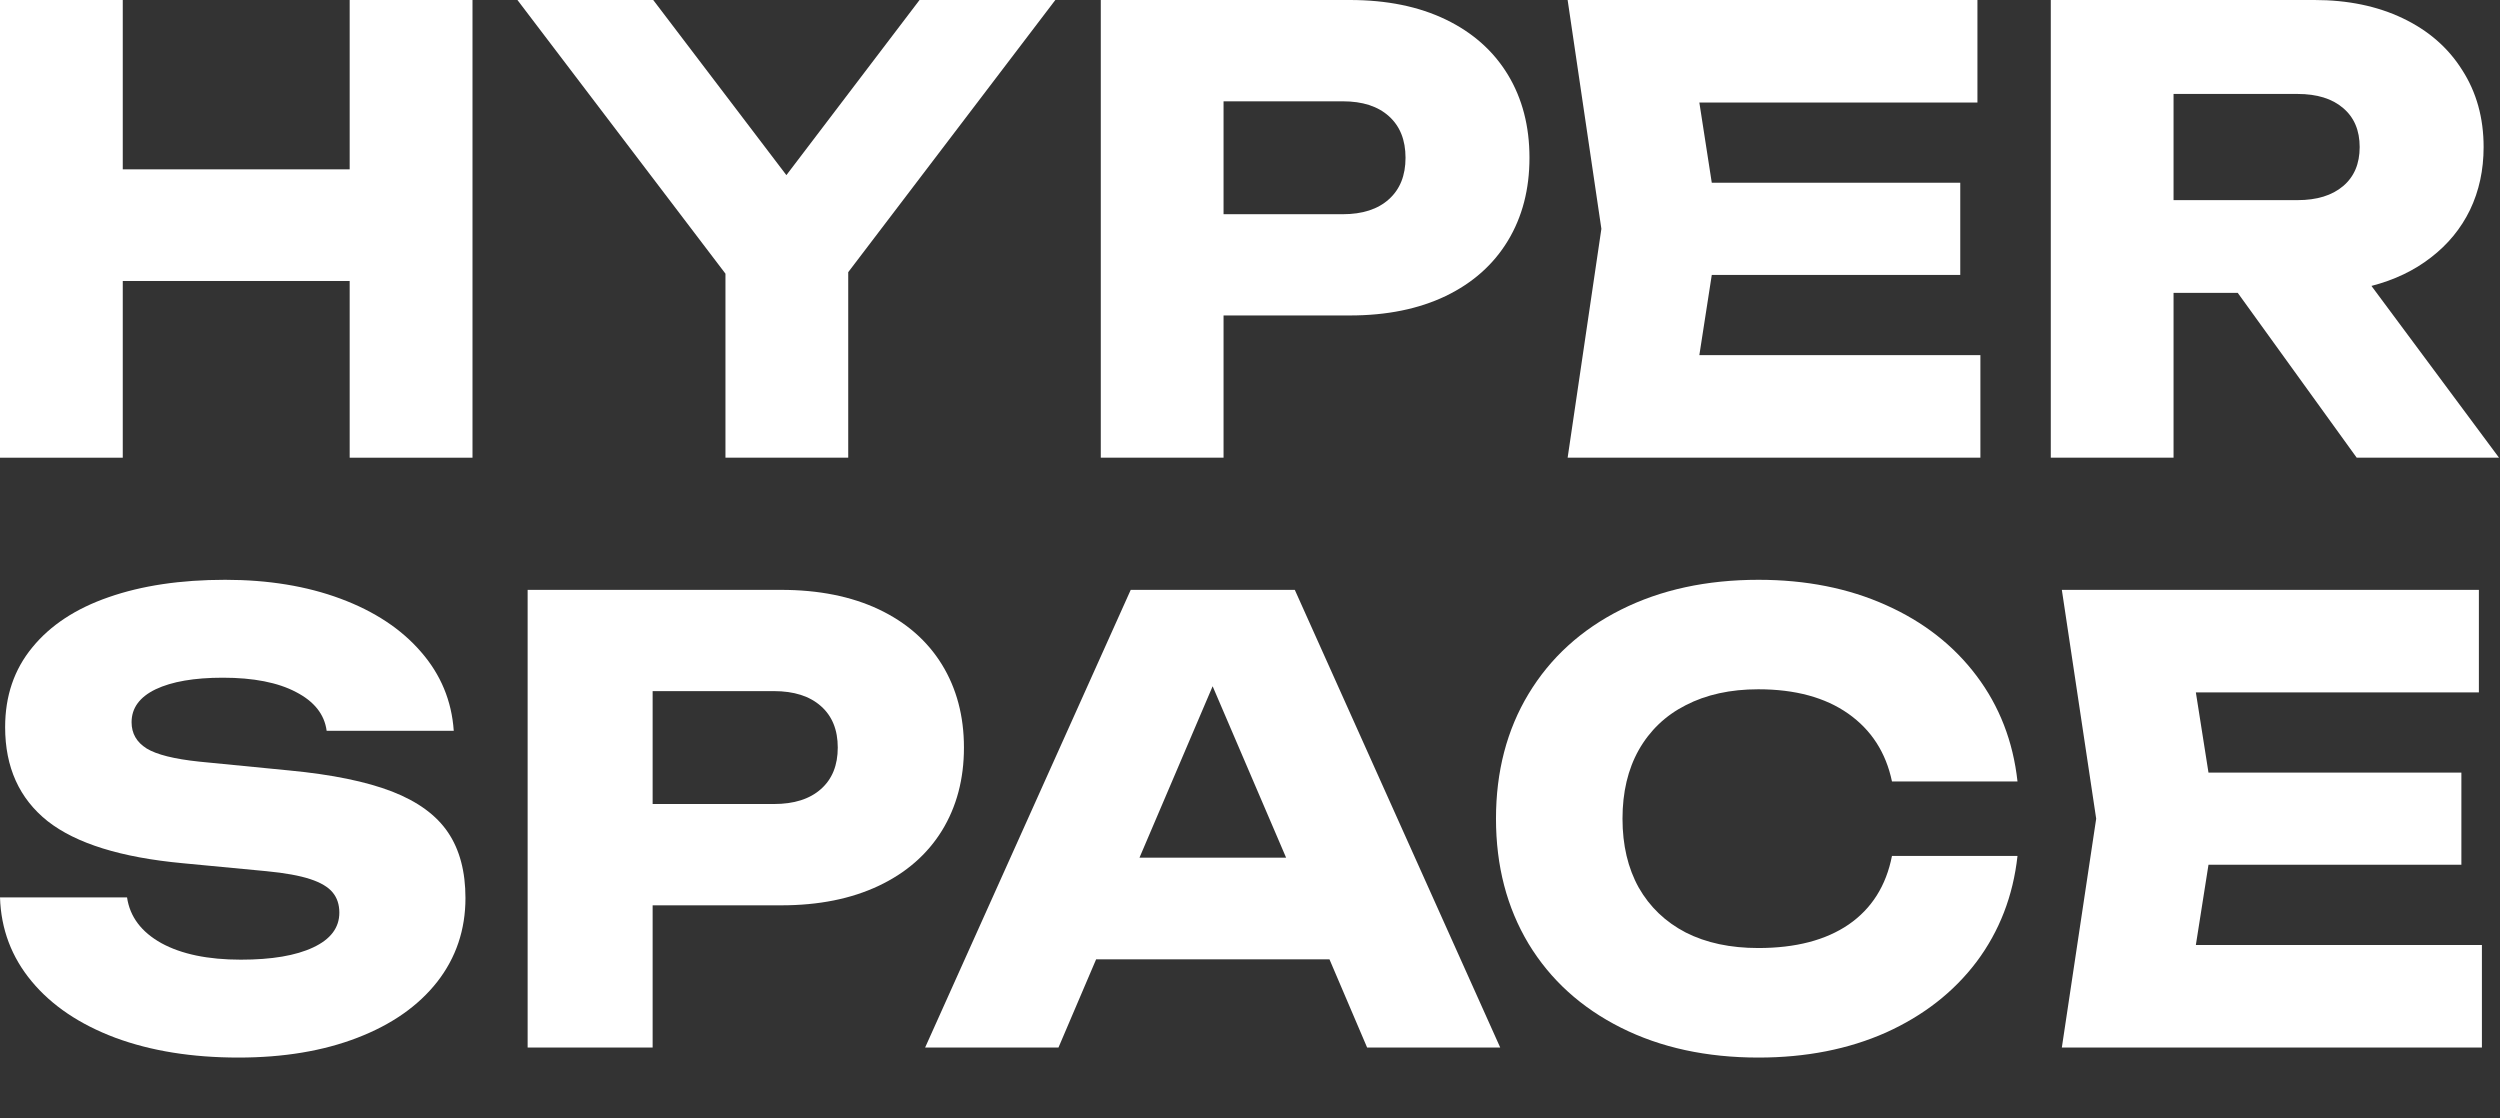
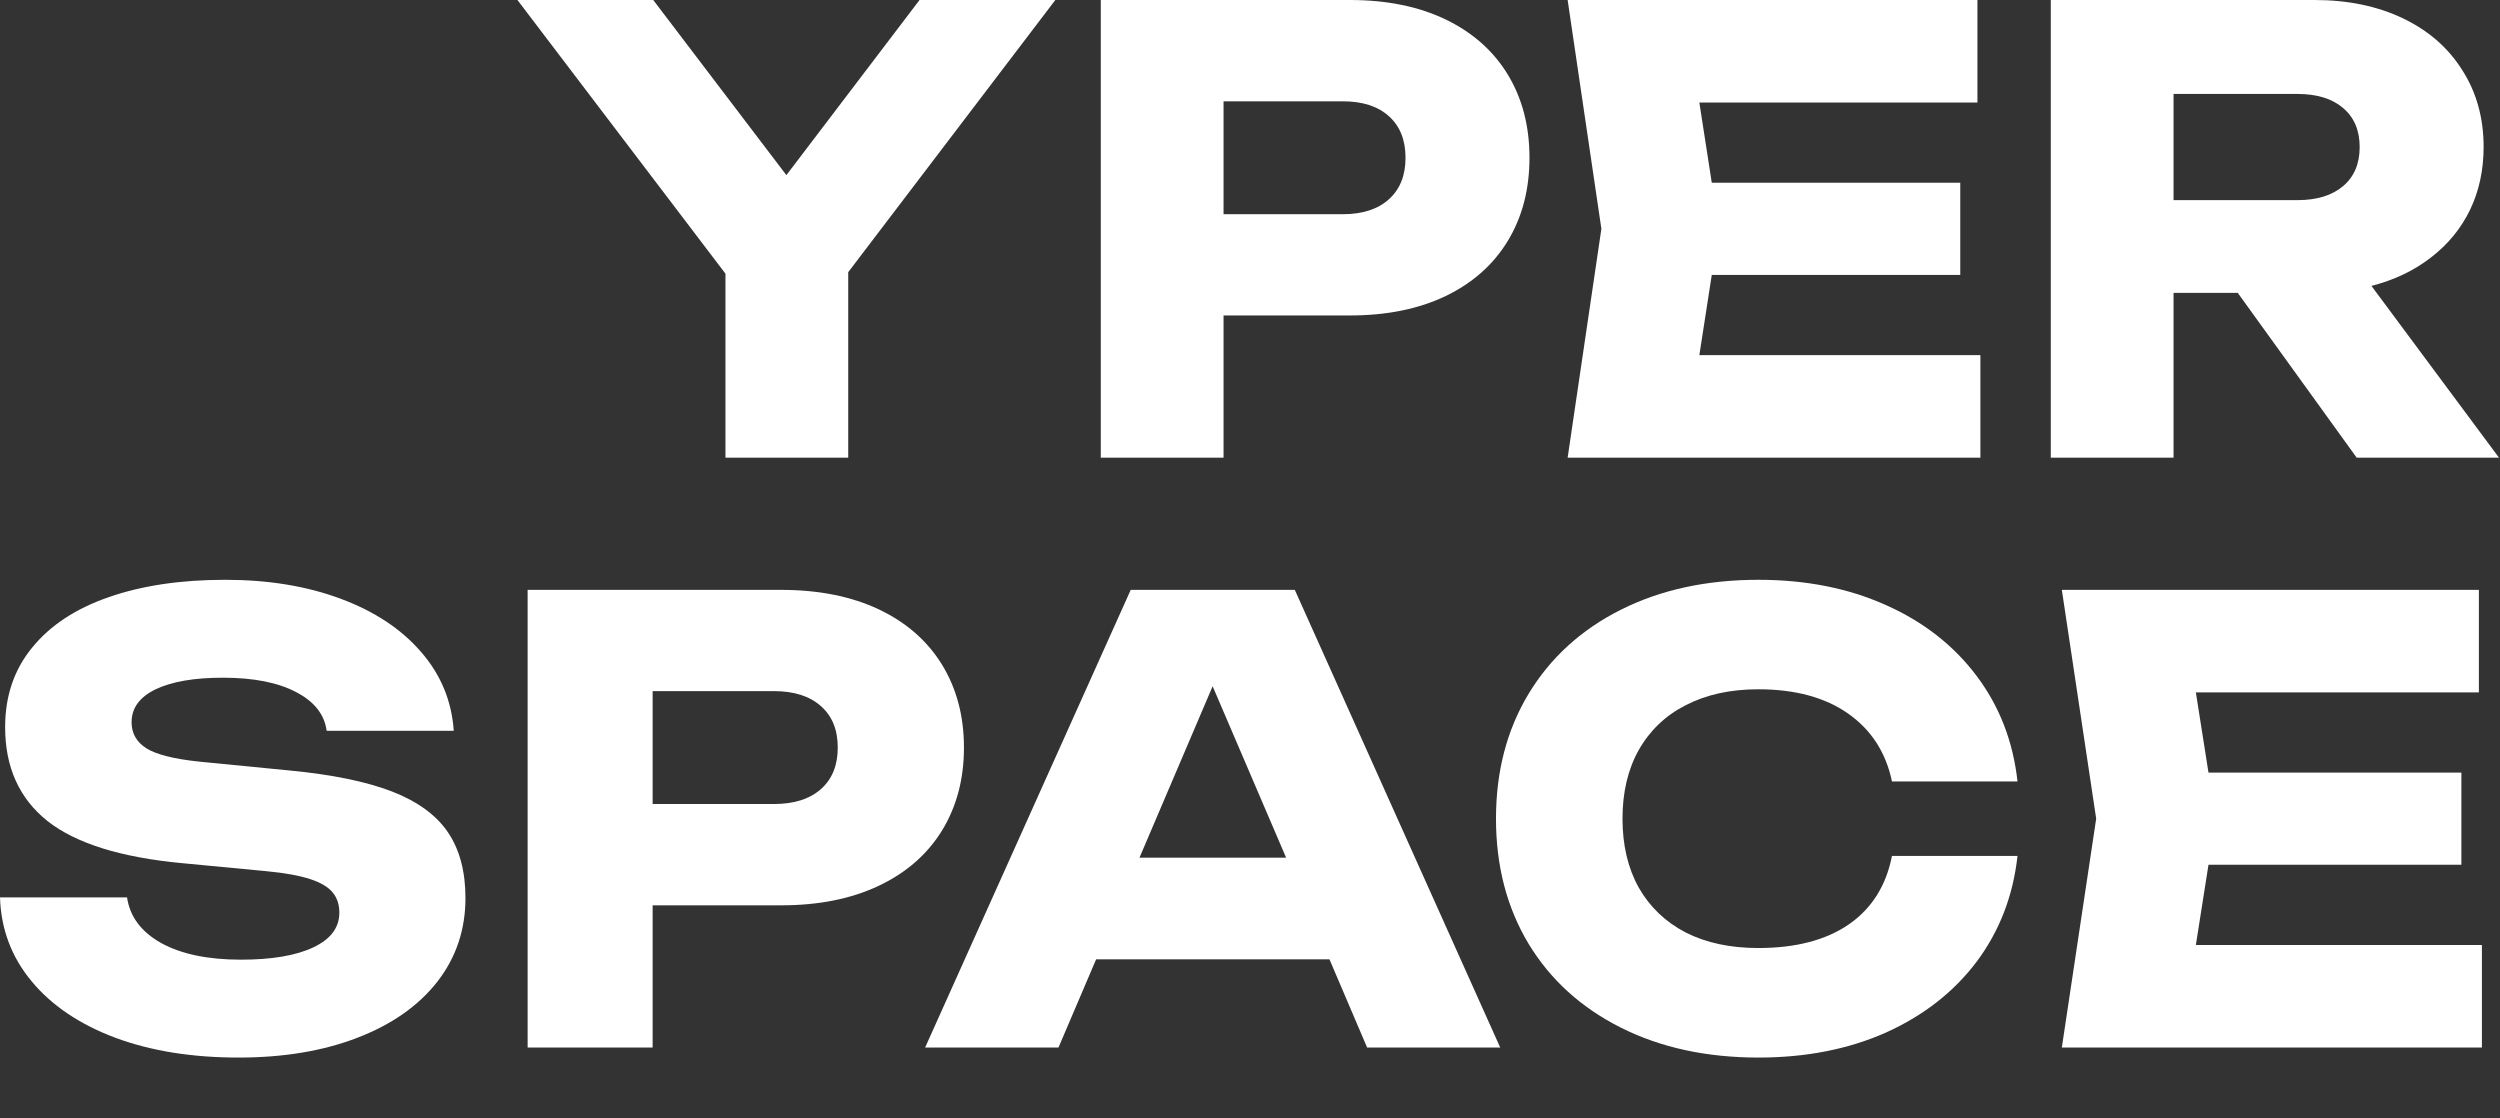
<svg xmlns="http://www.w3.org/2000/svg" fill="none" height="100%" overflow="visible" preserveAspectRatio="none" style="display: block;" viewBox="0 0 38 17" width="100%">
  <rect x="0" y="0" width="38" height="17" fill="#333333" stroke="none" />
  <g id="Vector">
-     <path d="M5.315 2.574V0H7.182V6.957H5.315V4.271H1.866V6.957H0V0H1.866V2.574H5.315Z" fill="white" />
-     <path d="M13.977 0H16.041L12.893 4.137V6.957H11.027V4.16L7.865 0H9.929L11.953 2.662L13.977 0Z" fill="white" />
+     <path d="M13.977 0H16.041L12.893 4.137V6.957H11.027V4.16L7.865 0H9.929L11.953 2.662L13.977 0" fill="white" />
    <path d="M20.518 0C21.079 0 21.565 0.099 21.976 0.297C22.386 0.495 22.701 0.775 22.92 1.136C23.139 1.498 23.248 1.918 23.248 2.398C23.248 2.877 23.139 3.297 22.92 3.659C22.701 4.021 22.386 4.301 21.976 4.499C21.565 4.696 21.079 4.795 20.518 4.795H18.598V6.957H16.732V0H20.518ZM20.411 3.256C20.71 3.256 20.944 3.18 21.112 3.028C21.28 2.877 21.364 2.667 21.364 2.398C21.364 2.129 21.28 1.918 21.112 1.767C20.944 1.615 20.71 1.54 20.411 1.54H18.598V3.256H20.411Z" fill="white" />
    <path d="M26.019 4.179L25.83 5.398H30.102V6.957H23.828L24.341 3.478L23.828 0H30.057V1.558H25.83L26.019 2.778H29.796V4.179H26.019Z" fill="white" />
    <path d="M35.822 6.957L34.014 4.452H33.038V6.957H31.172V0H35.178C35.688 0 36.136 0.093 36.523 0.278C36.913 0.464 37.214 0.727 37.427 1.067C37.643 1.404 37.751 1.793 37.751 2.235C37.751 2.585 37.682 2.903 37.544 3.191C37.406 3.475 37.208 3.716 36.95 3.914C36.696 4.112 36.394 4.256 36.046 4.346L37.985 6.957H35.822ZM33.038 1.428V3.042H34.922C35.216 3.042 35.447 2.971 35.615 2.829C35.783 2.687 35.867 2.489 35.867 2.235C35.867 1.982 35.783 1.784 35.615 1.642C35.45 1.5 35.219 1.428 34.922 1.428H33.038Z" fill="white" />
    <path d="M1.931 13.64C1.974 13.934 2.148 14.166 2.453 14.336C2.758 14.503 3.161 14.587 3.661 14.587C4.131 14.587 4.497 14.525 4.76 14.401C5.025 14.277 5.158 14.101 5.158 13.872C5.158 13.749 5.124 13.647 5.057 13.566C4.99 13.483 4.875 13.415 4.714 13.362C4.555 13.31 4.334 13.269 4.05 13.242L2.778 13.121C1.841 13.034 1.156 12.821 0.723 12.481C0.293 12.138 0.078 11.662 0.078 11.053C0.078 10.579 0.215 10.176 0.49 9.842C0.764 9.505 1.152 9.25 1.652 9.077C2.156 8.901 2.746 8.813 3.423 8.813C4.076 8.813 4.66 8.908 5.176 9.1C5.692 9.292 6.099 9.561 6.398 9.907C6.7 10.253 6.866 10.654 6.897 11.108H4.965C4.932 10.858 4.776 10.662 4.499 10.519C4.224 10.374 3.853 10.301 3.387 10.301C2.953 10.301 2.613 10.36 2.366 10.477C2.122 10.595 2 10.762 2 10.978C2 11.148 2.076 11.281 2.229 11.377C2.381 11.47 2.648 11.537 3.03 11.577L4.398 11.711C5.048 11.773 5.568 11.88 5.959 12.031C6.349 12.183 6.633 12.39 6.81 12.653C6.987 12.915 7.075 13.248 7.075 13.65C7.075 14.132 6.932 14.557 6.645 14.925C6.358 15.29 5.954 15.573 5.432 15.774C4.911 15.975 4.308 16.075 3.625 16.075C2.92 16.075 2.296 15.975 1.753 15.774C1.21 15.57 0.786 15.284 0.481 14.916C0.175 14.548 0.015 14.123 0 13.64H1.931Z" fill="white" />
    <path d="M11.874 8.966C12.444 8.966 12.939 9.065 13.357 9.262C13.775 9.46 14.095 9.74 14.318 10.102C14.54 10.464 14.652 10.884 14.652 11.363C14.652 11.843 14.54 12.263 14.318 12.625C14.095 12.986 13.775 13.266 13.357 13.464C12.939 13.662 12.444 13.761 11.874 13.761H9.92V15.922H8.02V8.966H11.874ZM11.764 12.221C12.069 12.221 12.307 12.146 12.478 11.994C12.649 11.843 12.734 11.632 12.734 11.363C12.734 11.094 12.649 10.884 12.478 10.733C12.307 10.581 12.069 10.505 11.764 10.505H9.92V12.221H11.764Z" fill="white" />
    <path d="M22.803 15.922H20.78L20.208 14.582H16.661L16.089 15.922H14.062L17.187 8.966H19.681L22.803 15.922ZM18.432 10.431L17.32 13.037H19.549L18.432 10.431Z" fill="white" />
    <path d="M30.666 13.01C30.599 13.619 30.391 14.155 30.044 14.619C29.696 15.08 29.236 15.438 28.666 15.695C28.096 15.948 27.45 16.075 26.73 16.075C25.94 16.075 25.243 15.924 24.639 15.621C24.035 15.318 23.566 14.893 23.234 14.345C22.904 13.795 22.739 13.161 22.739 12.444C22.739 11.727 22.904 11.094 23.234 10.547C23.566 9.997 24.035 9.57 24.639 9.267C25.243 8.964 25.94 8.813 26.73 8.813C27.45 8.813 28.096 8.941 28.666 9.197C29.236 9.451 29.696 9.81 30.044 10.273C30.391 10.734 30.599 11.269 30.666 11.878H28.758C28.666 11.439 28.445 11.096 28.094 10.848C27.743 10.601 27.287 10.477 26.726 10.477C26.302 10.477 25.934 10.558 25.623 10.719C25.314 10.876 25.077 11.104 24.909 11.4C24.744 11.694 24.662 12.042 24.662 12.444C24.662 12.846 24.744 13.195 24.909 13.492C25.077 13.786 25.314 14.013 25.623 14.174C25.934 14.332 26.302 14.41 26.726 14.41C27.293 14.41 27.751 14.291 28.099 14.053C28.449 13.812 28.669 13.464 28.758 13.01H30.666Z" fill="white" />
    <path d="M33.569 13.144L33.377 14.364H37.725V15.922H31.34L31.862 12.444L31.34 8.966H37.679V10.524H33.377L33.569 11.744H37.413V13.144H33.569Z" fill="white" />
  </g>
</svg>